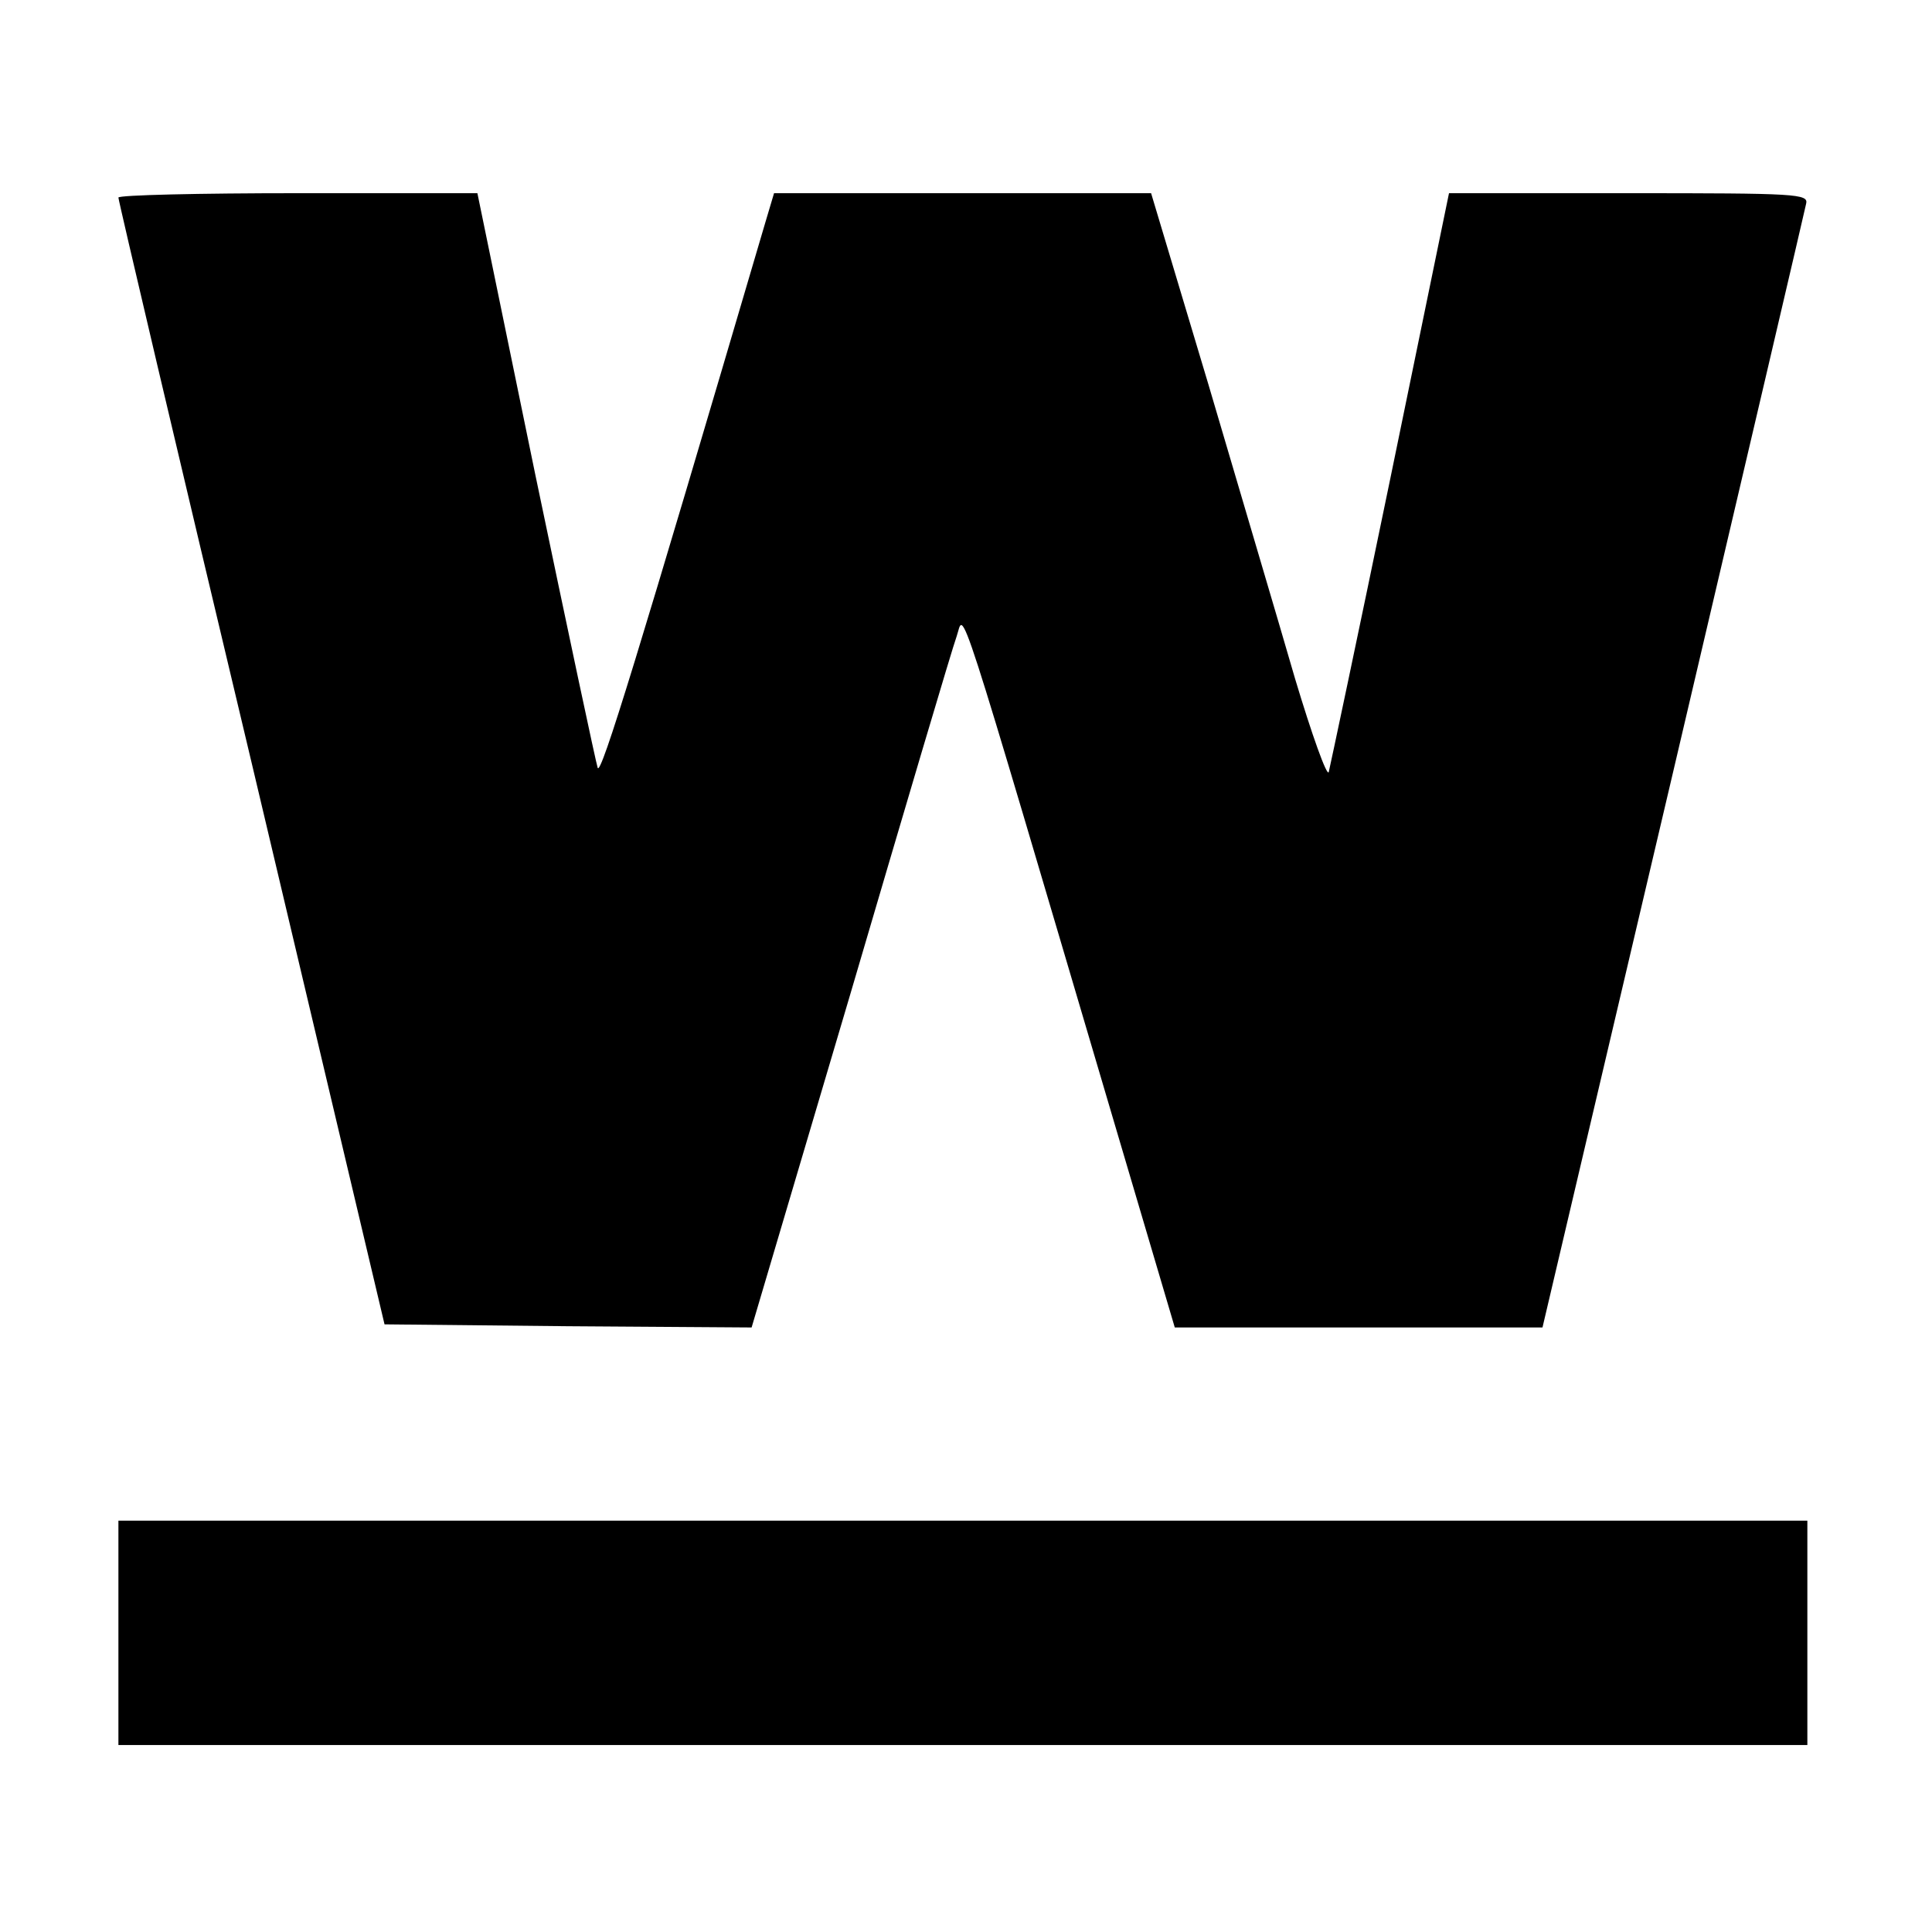
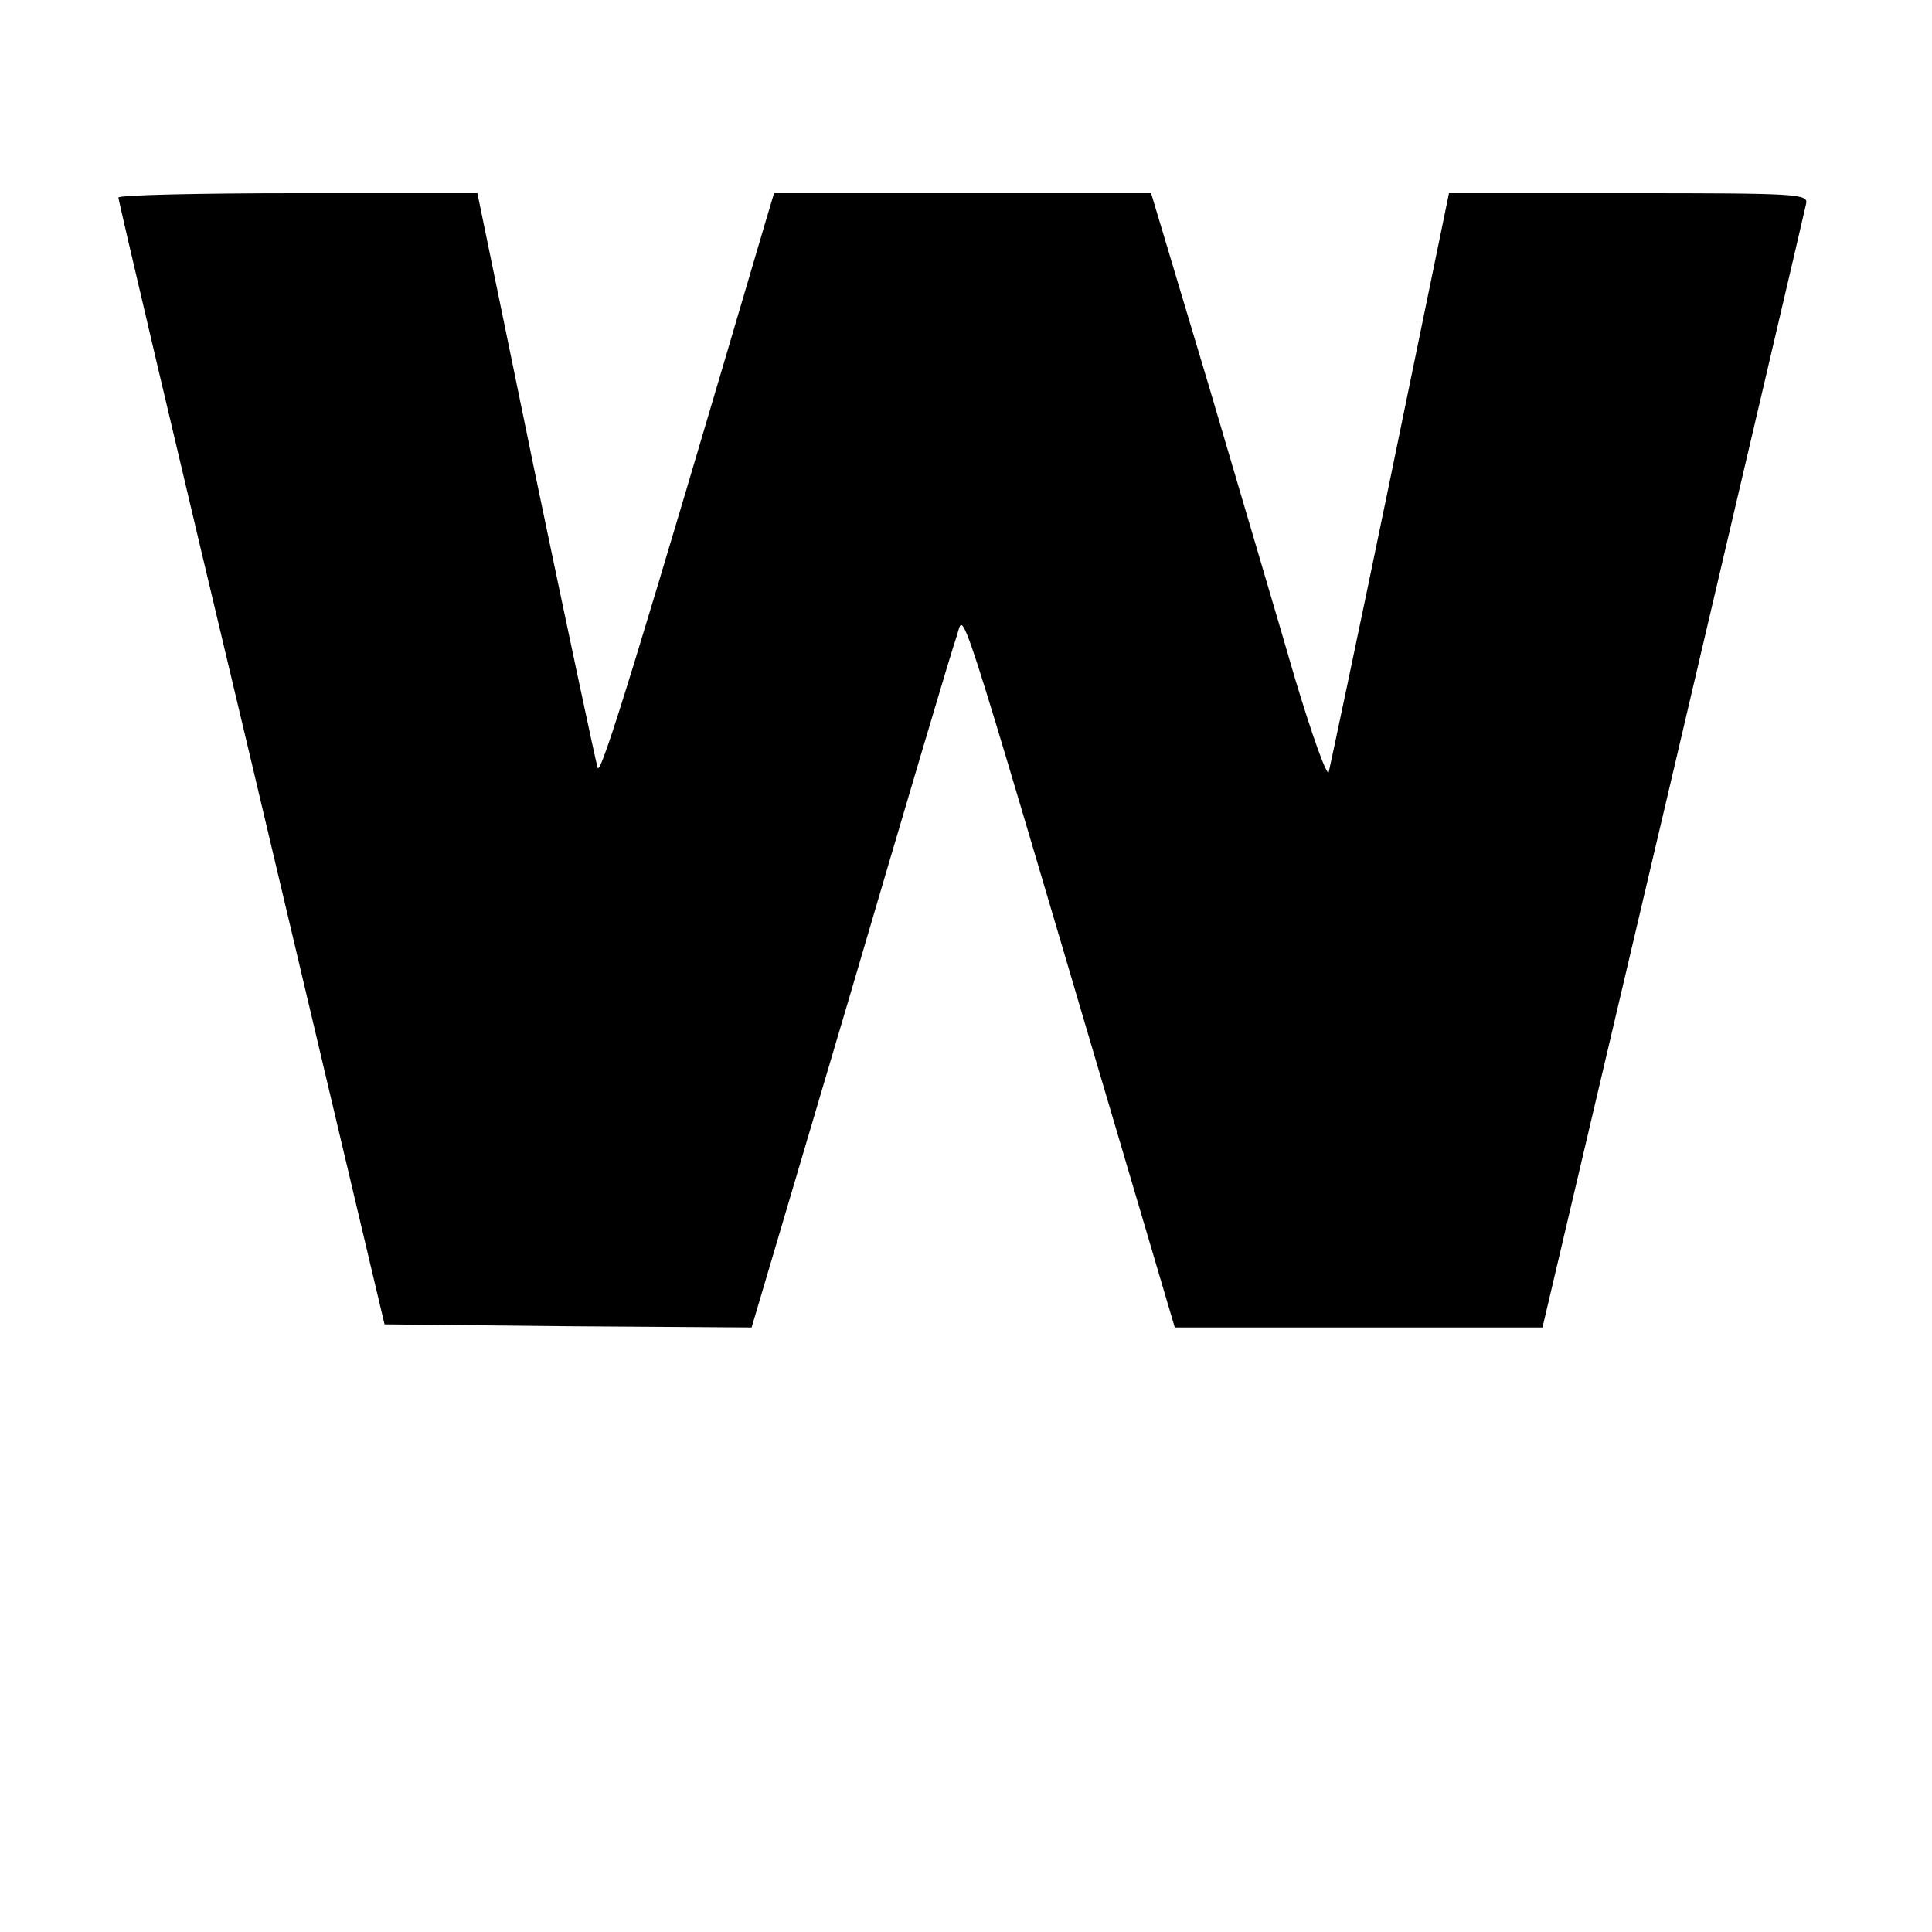
<svg xmlns="http://www.w3.org/2000/svg" version="1.0" width="310pt" height="310pt" viewBox="0 0 310 310" preserveAspectRatio="xMidYMid meet">
  <g transform="translate(0,310) scale(0.1,-0.1)" fill="#000000" stroke="none">
    <path d="M190 2783 c0 -5 96 -413 214 -908 l213 -900 294 -3 295 -2 159 537 c87 296 163 553 170 572 13 38 -7 99 256 -791 l94 -318 295 0 295 0 210 893 c115 490 211 900 213 910 4 16 -14 17 -285 17 l-288 0 -94 -457 c-52 -252 -97 -464 -99 -472 -3 -7 -27 60 -54 150 -26 90 -89 302 -139 472 l-92 307 -303 0 -302 0 -14 -47 c-204 -693 -264 -889 -269 -875 -3 9 -48 221 -100 470 l-93 452 -288 0 c-158 0 -288 -3 -288 -7z" />
-     <path d="M190 480 l0 -180 1355 0 1355 0 0 180 0 180 -1355 0 -1355 0 0 -180z" />
  </g>
</svg>